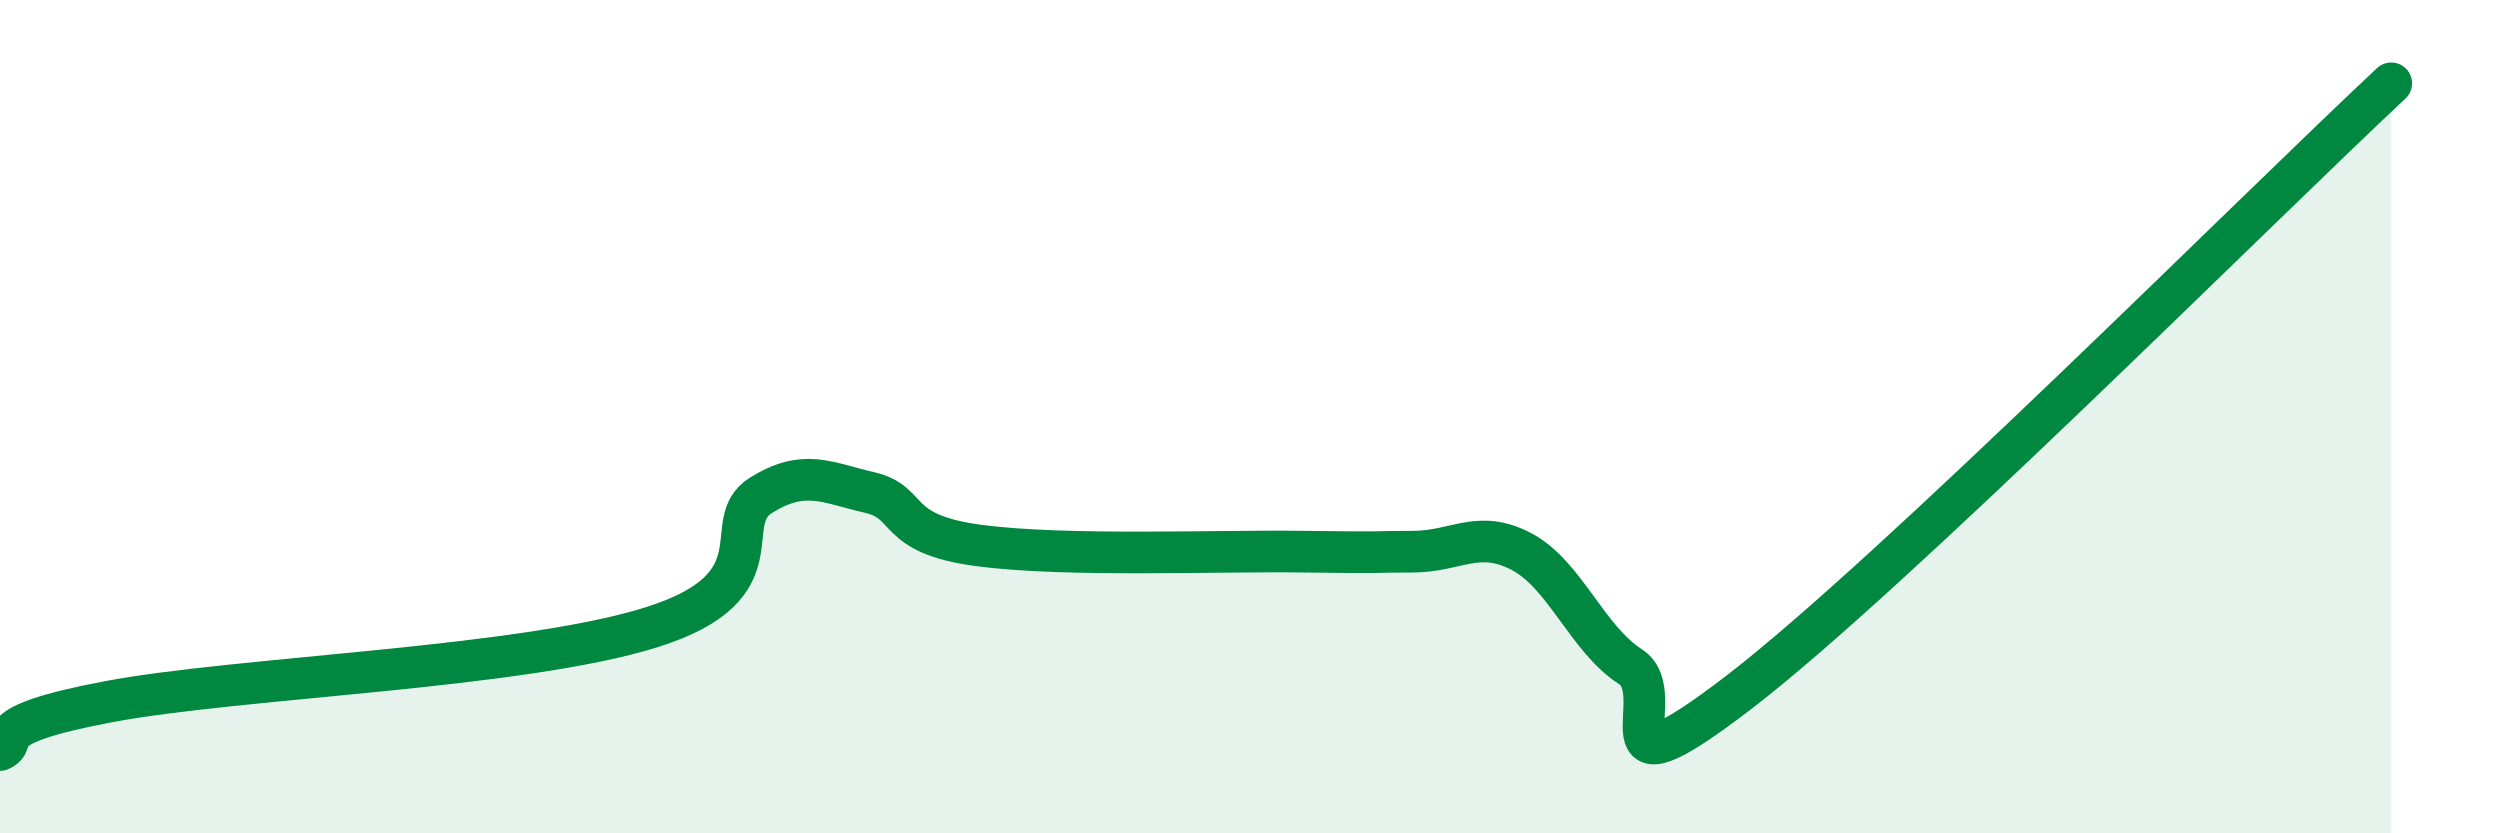
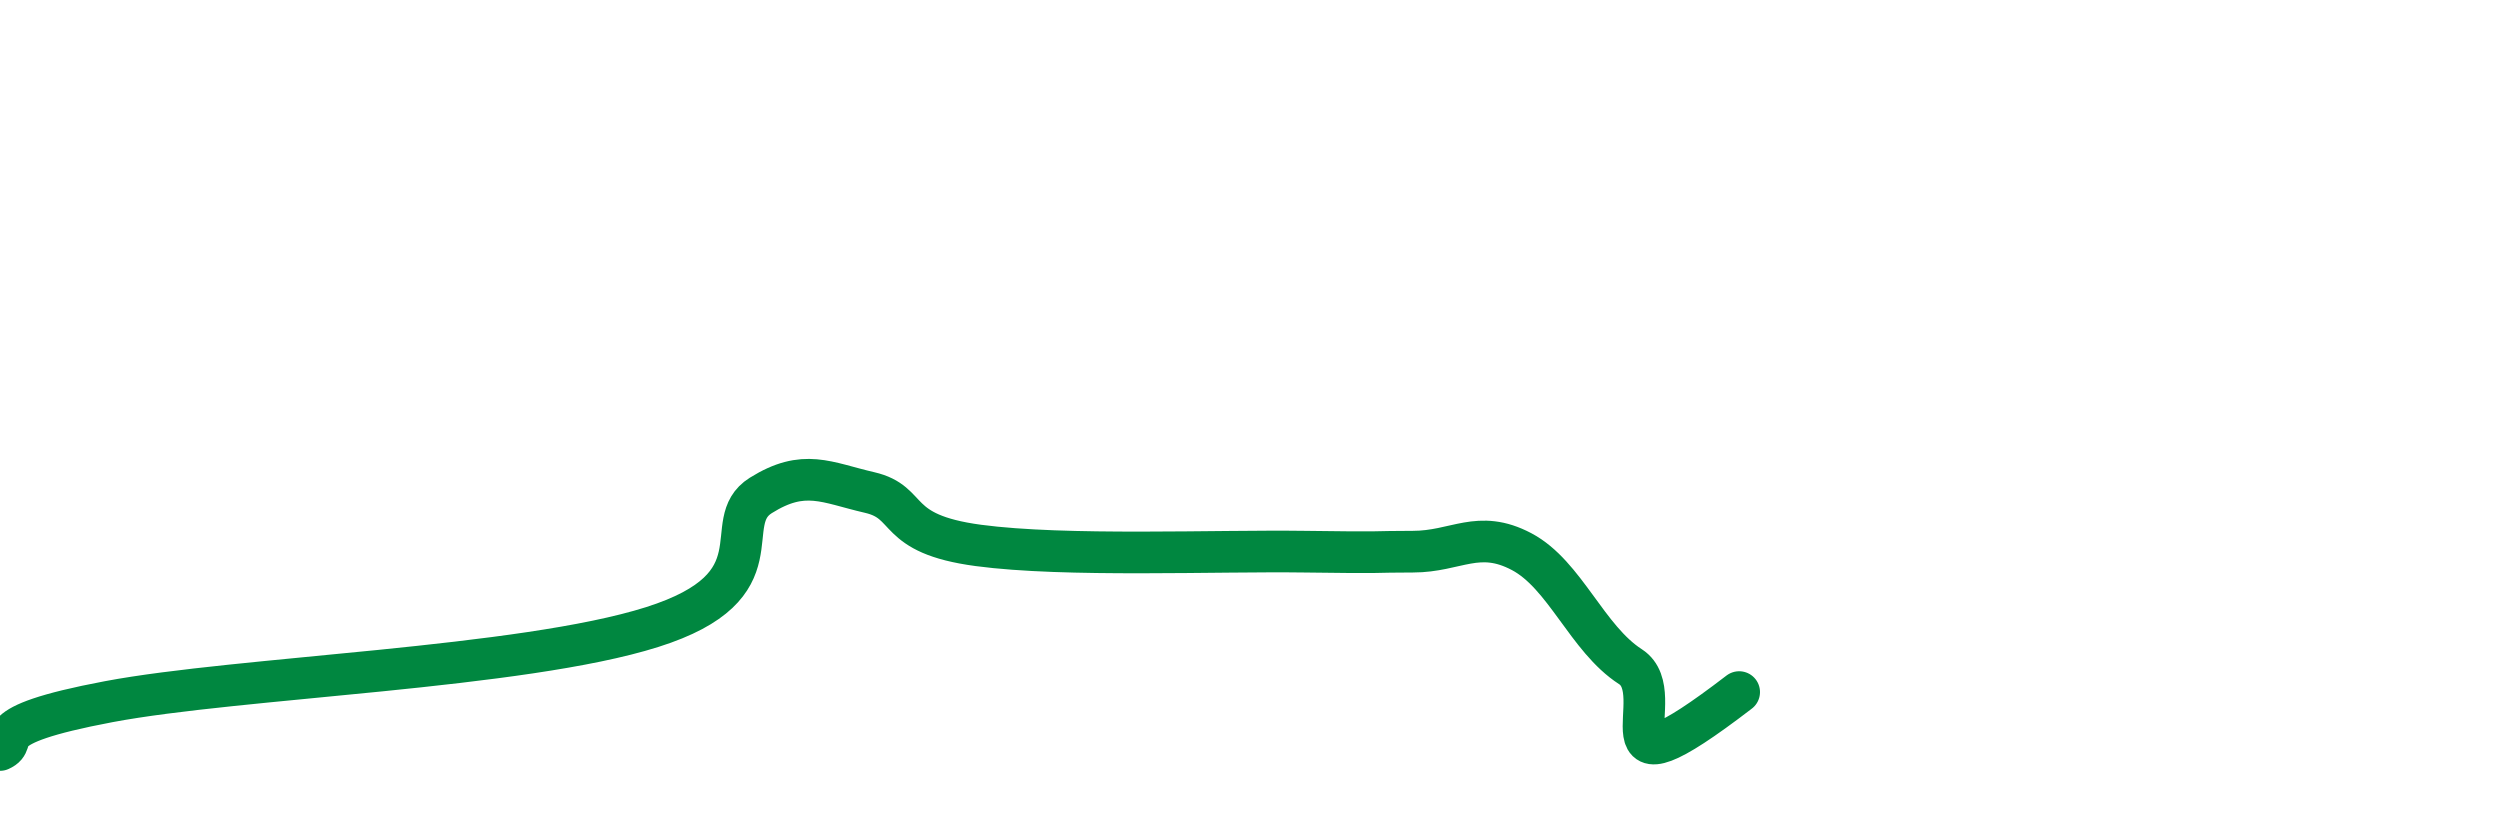
<svg xmlns="http://www.w3.org/2000/svg" width="60" height="20" viewBox="0 0 60 20">
-   <path d="M 0,18 C 0.52,17.77 -0.52,17.43 2.61,16.84 C 5.74,16.25 12.52,16.04 15.65,15.05 C 18.78,14.06 17.22,12.54 18.26,11.89 C 19.3,11.24 19.83,11.58 20.87,11.82 C 21.91,12.06 21.39,12.81 23.48,13.09 C 25.57,13.37 29.21,13.21 31.3,13.24 C 33.39,13.27 32.87,13.24 33.91,13.24 C 34.95,13.24 35.48,12.69 36.52,13.24 C 37.56,13.79 38.09,15.33 39.13,16 C 40.17,16.67 38.09,19.41 41.74,16.61 C 45.39,13.81 54.26,4.92 57.39,2L57.39 20L0 20Z" fill="#008740" opacity="0.1" stroke-linecap="round" stroke-linejoin="round" />
-   <path d="M 0,18 C 0.52,17.77 -0.52,17.43 2.61,16.84 C 5.74,16.25 12.52,16.04 15.65,15.05 C 18.78,14.06 17.22,12.54 18.26,11.89 C 19.3,11.24 19.83,11.58 20.87,11.82 C 21.91,12.06 21.39,12.81 23.48,13.09 C 25.57,13.37 29.21,13.21 31.3,13.24 C 33.39,13.27 32.87,13.24 33.91,13.24 C 34.95,13.24 35.48,12.69 36.52,13.24 C 37.56,13.79 38.09,15.33 39.13,16 C 40.17,16.67 38.09,19.41 41.74,16.61 C 45.39,13.81 54.26,4.92 57.39,2" stroke="#008740" stroke-width="1" fill="none" stroke-linecap="round" stroke-linejoin="round" />
+   <path d="M 0,18 C 0.52,17.77 -0.52,17.43 2.61,16.84 C 5.74,16.25 12.52,16.04 15.65,15.05 C 18.78,14.06 17.22,12.54 18.26,11.89 C 19.3,11.24 19.83,11.58 20.87,11.82 C 21.91,12.06 21.39,12.81 23.48,13.09 C 25.57,13.37 29.21,13.21 31.3,13.24 C 33.39,13.27 32.87,13.24 33.91,13.24 C 34.95,13.24 35.48,12.69 36.52,13.24 C 37.56,13.79 38.09,15.33 39.13,16 C 40.17,16.67 38.09,19.41 41.74,16.61 " stroke="#008740" stroke-width="1" fill="none" stroke-linecap="round" stroke-linejoin="round" />
</svg>